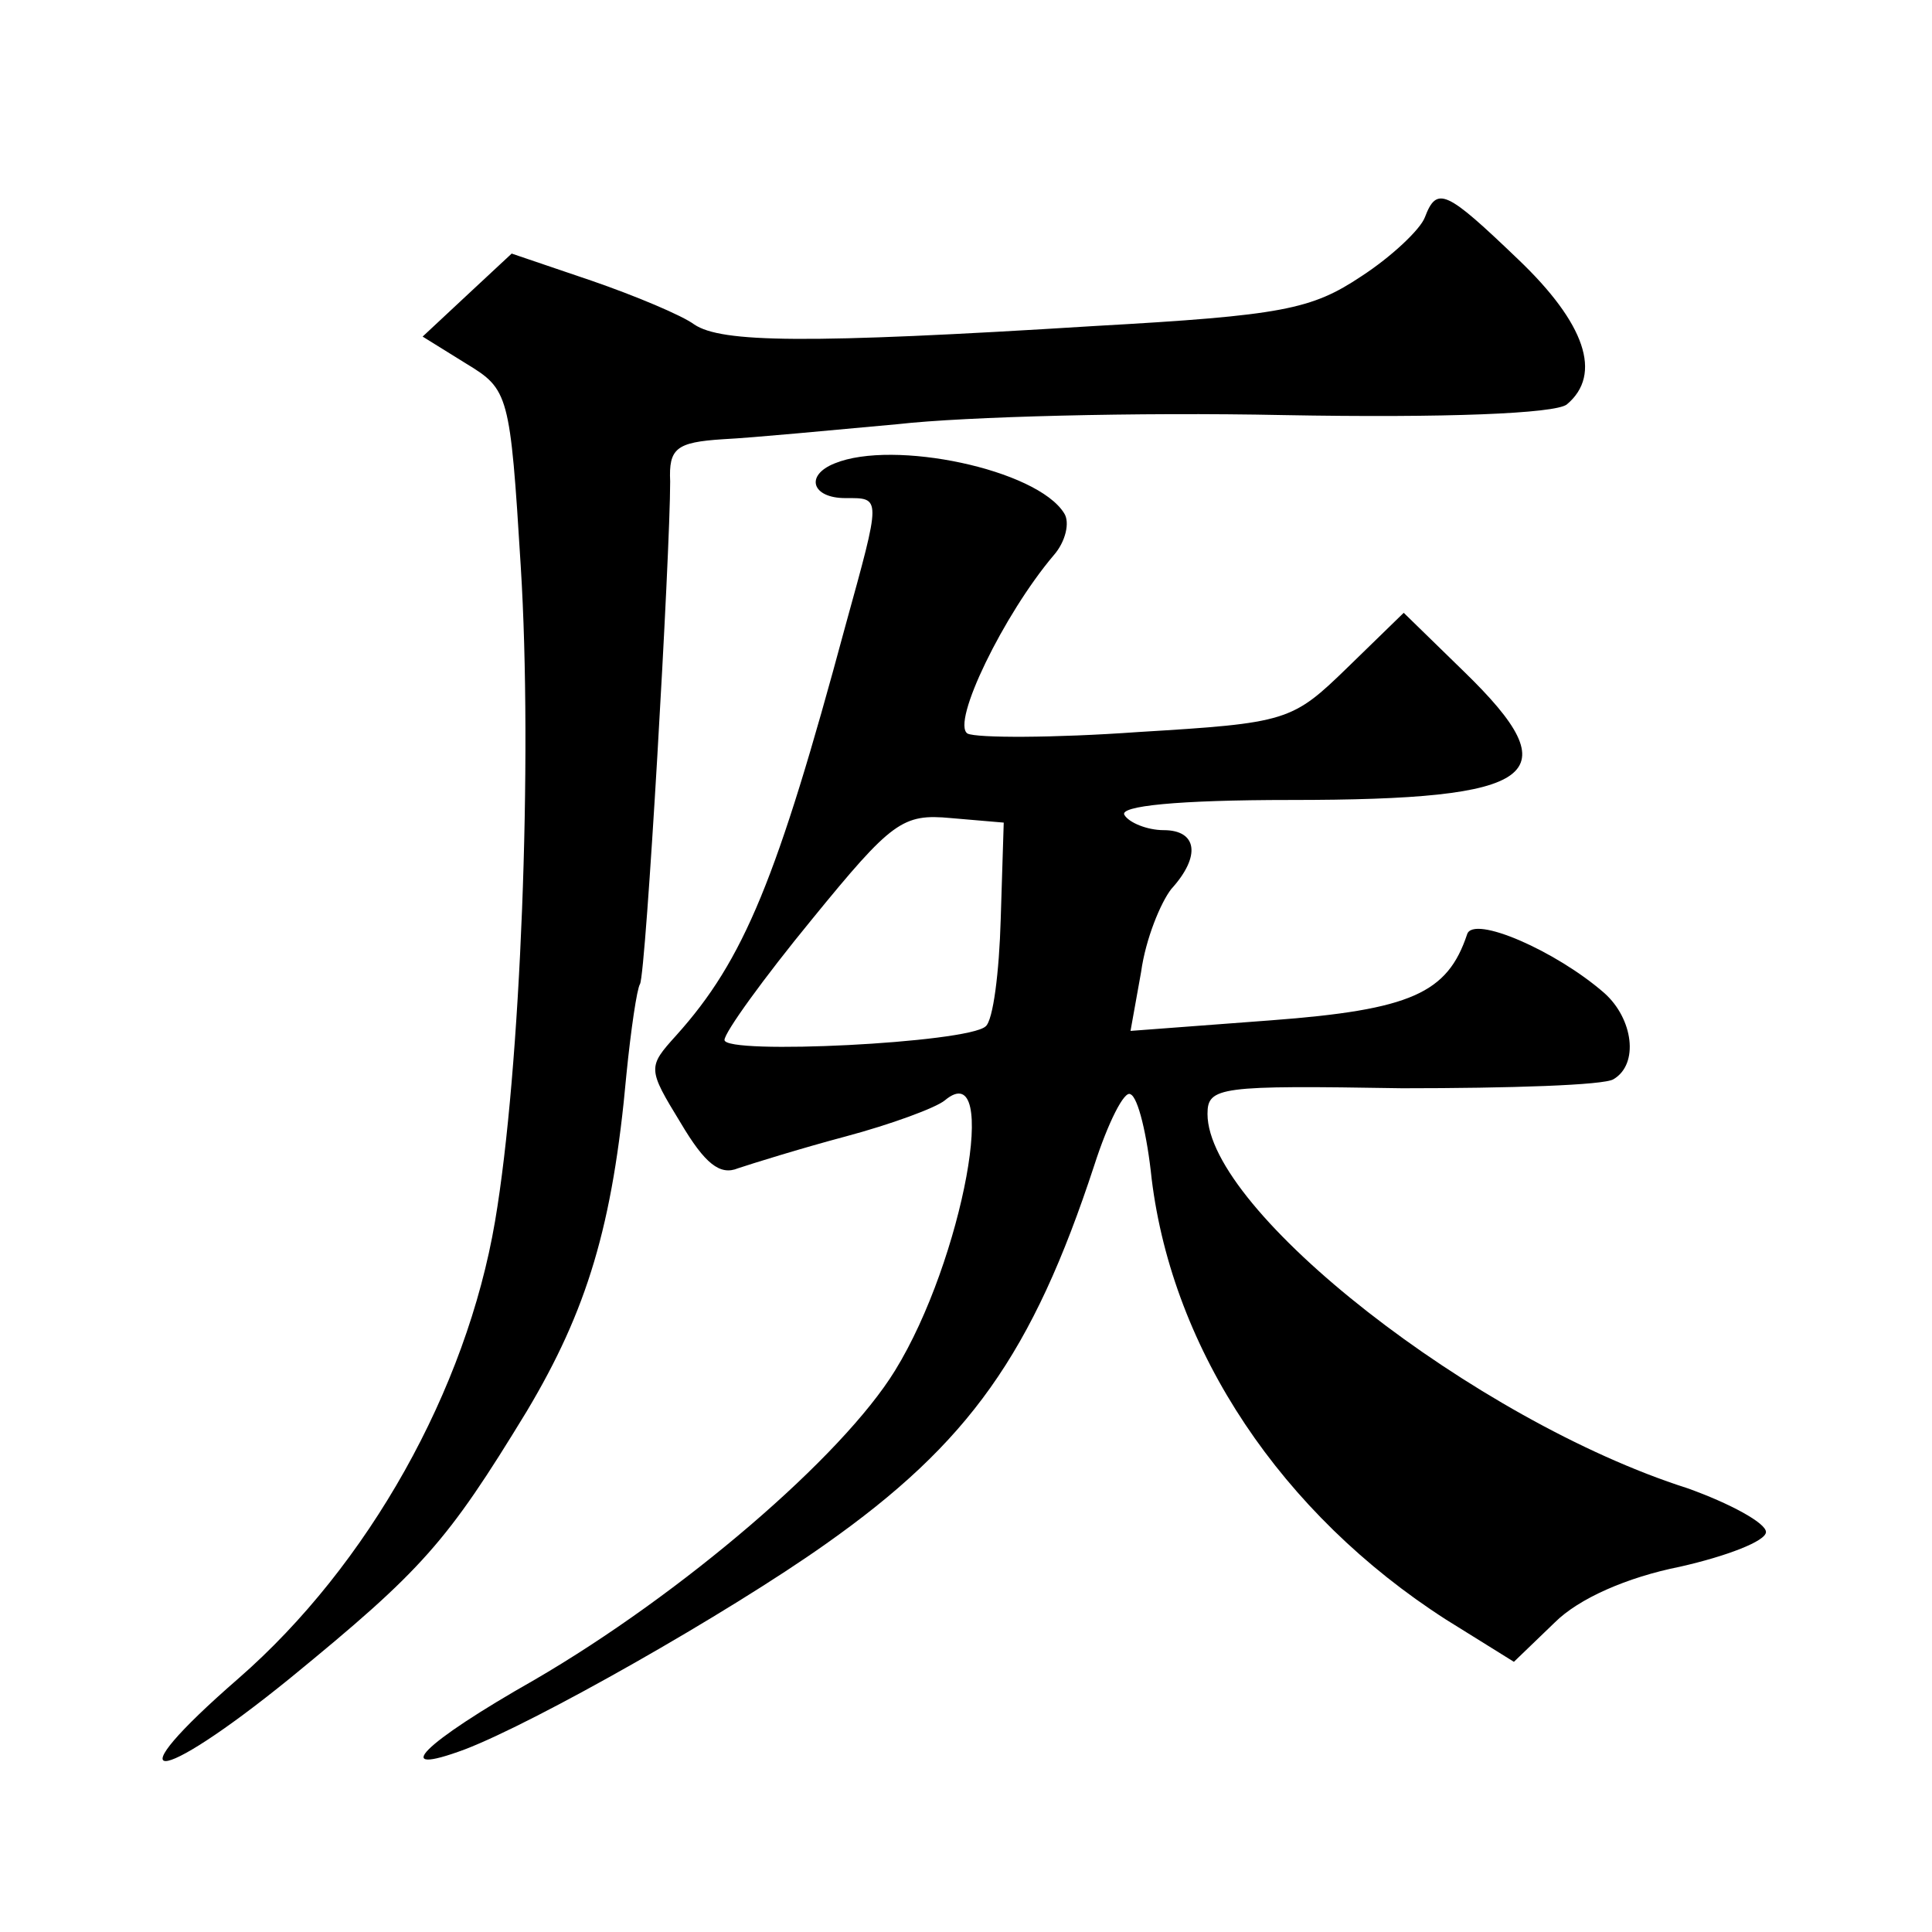
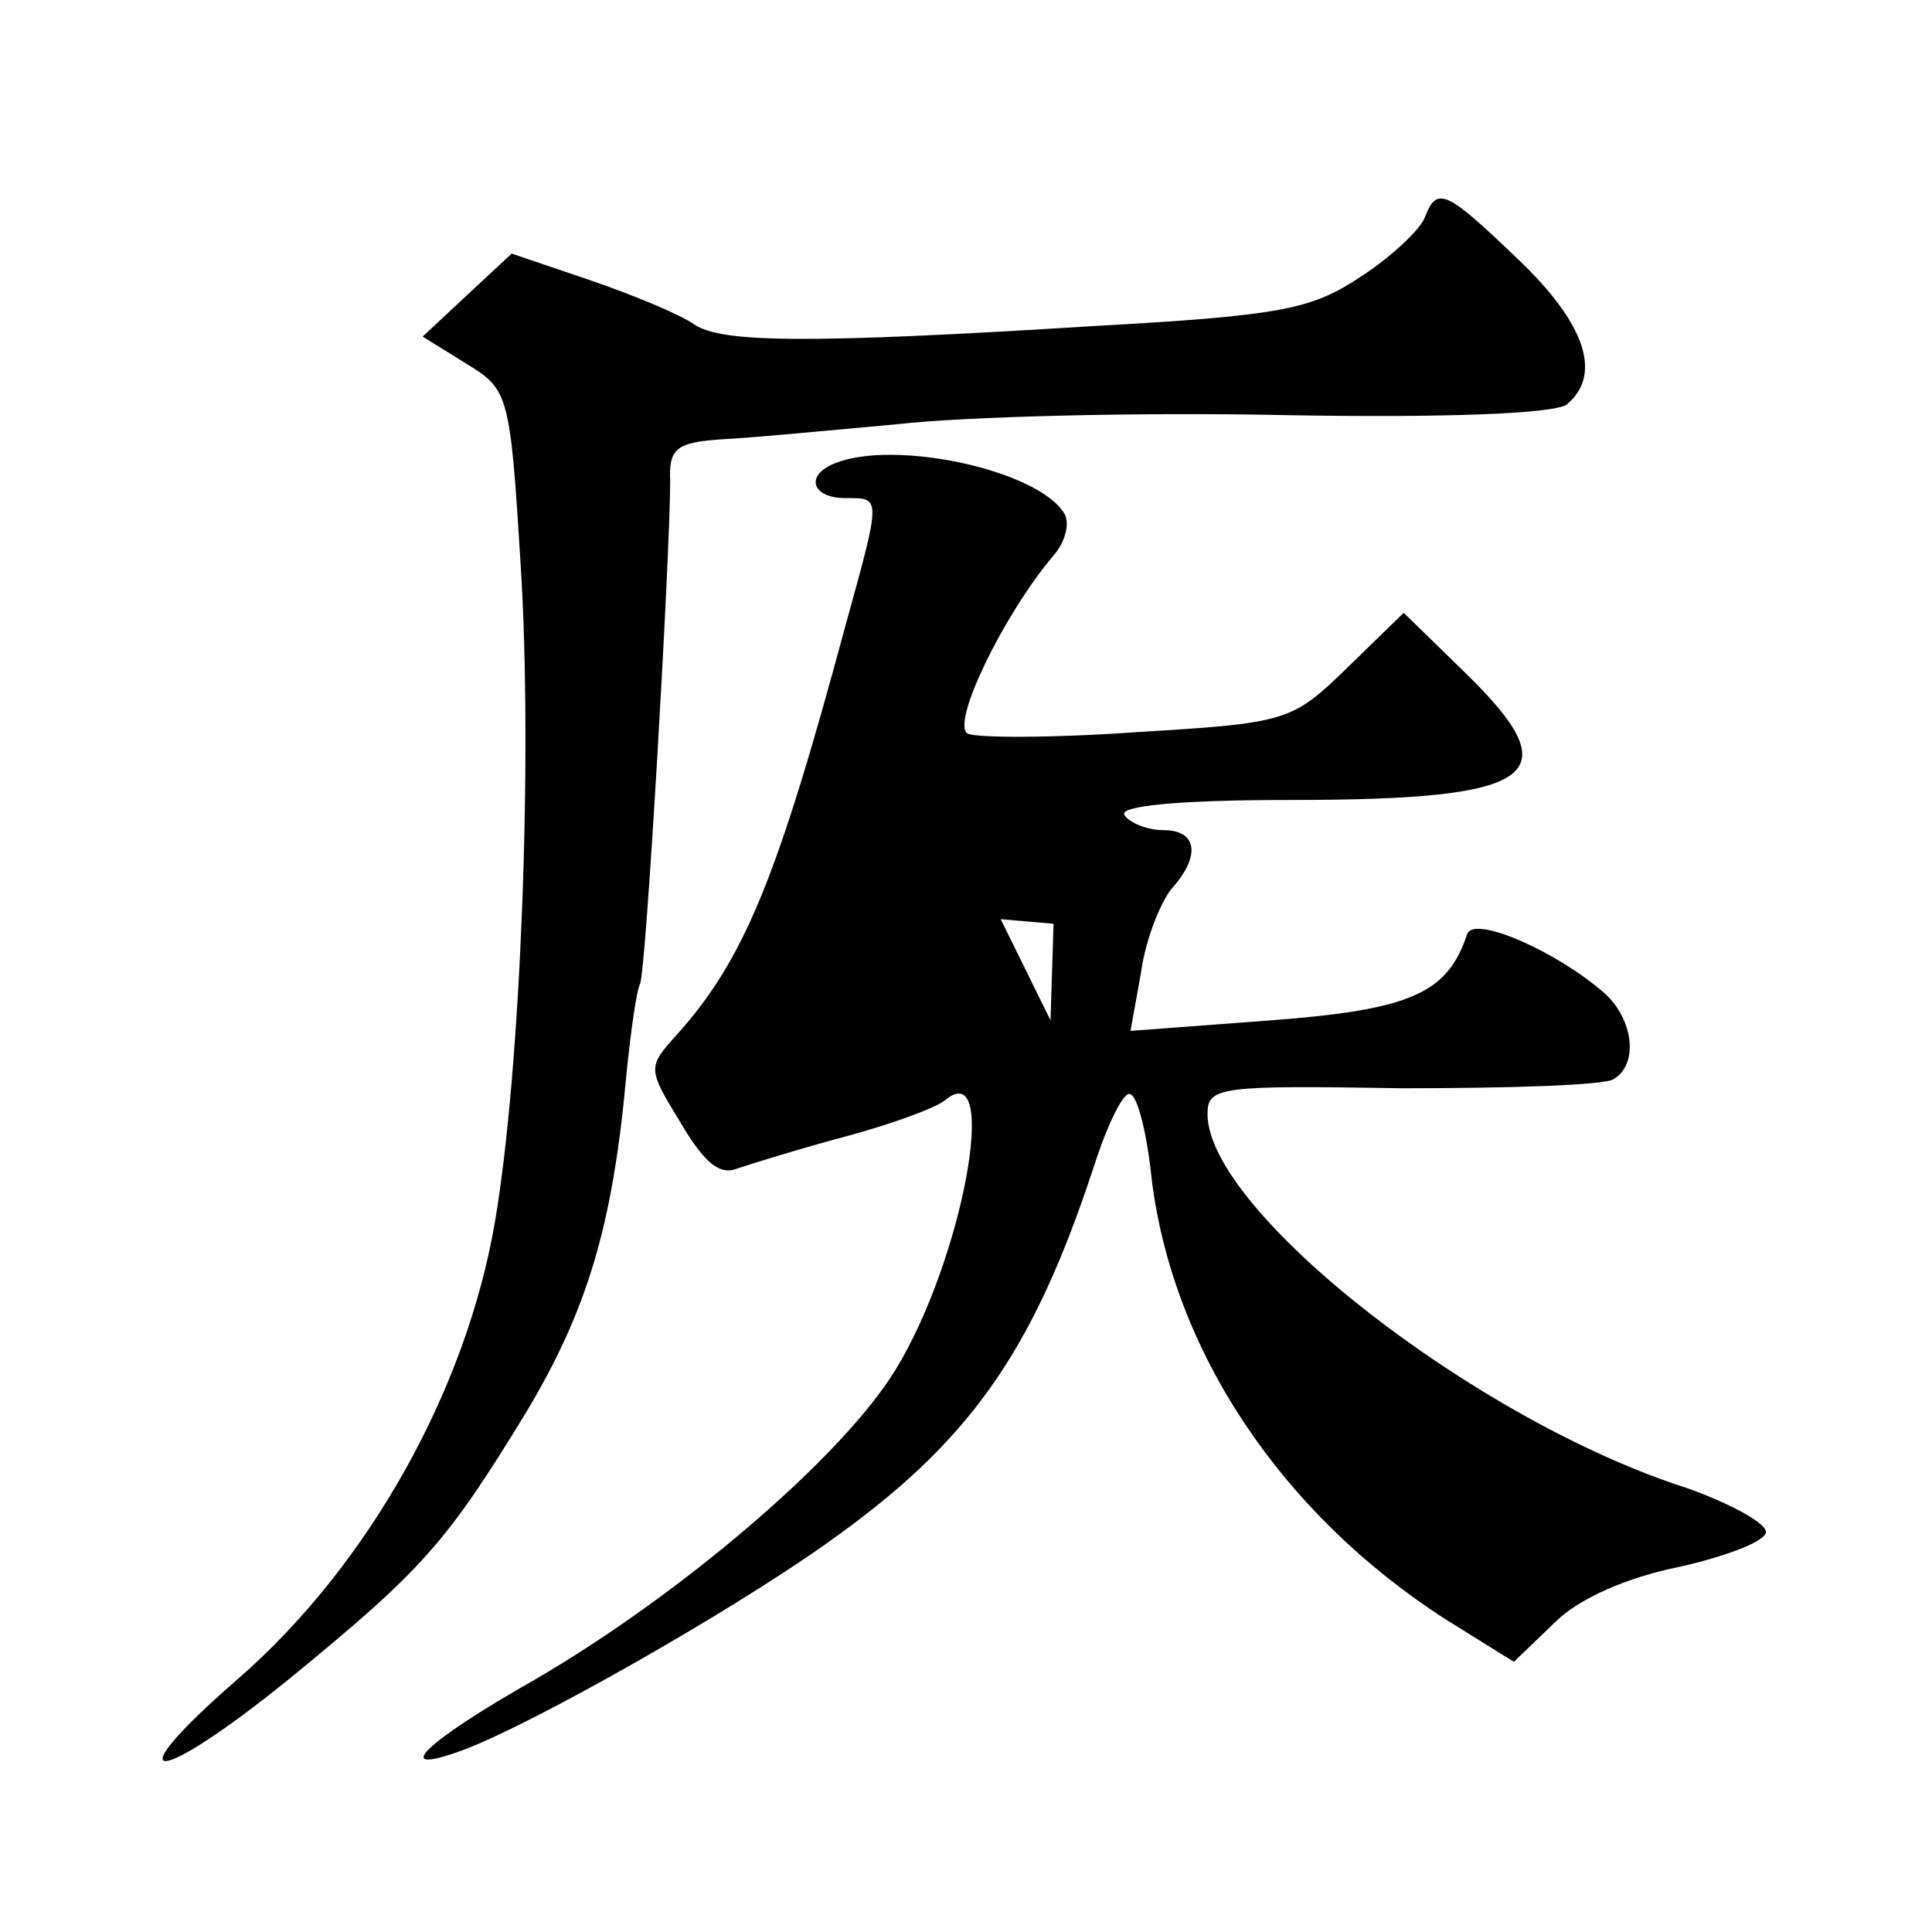
<svg xmlns="http://www.w3.org/2000/svg" version="1.0" width="128pt" height="128pt" viewBox="0 0 128 128" preserveAspectRatio="xMidYMid meet">
  <g transform="translate(0,128) scale(0.1,-0.1)" fill="#0" stroke="none">
-     <path d="M944 1136 c-3 -8 -22 -26 -42 -39 -33 -22 -52 -26 -177 -33 -192 -12 -247 -11 -265 1 -8 6 -39 19 -68 29 l-53 18 -29 -27 -30 -28 29 -18 c28 -17 29 -20 36 -134 8 -128 0 -334 -17 -434 -19 -112 -84 -228 -170 -303 -84 -73 -56 -73 34 0 88 72 104 90 157 177 40 67 57 123 66 223 3 30 7 57 9 60 4 7 20 285 20 333 -1 22 4 26 35 28 20 1 72 6 116 10 44 5 159 8 255 6 108 -2 180 1 188 7 24 20 12 54 -32 96 -48 46 -54 49 -62 28z M553 973 c-20 -8 -15 -23 7 -23 24 0 24 2 0 -85 -45 -167 -67 -221 -112 -271 -19 -21 -19 -22 3 -58 16 -27 26 -35 38 -30 9 3 41 13 71 21 30 8 60 19 66 24 37 31 12 -106 -33 -179 -35 -57 -141 -148 -239 -205 -74 -42 -97 -65 -46 -46 47 18 174 90 239 136 95 67 137 126 178 251 9 28 20 50 24 47 5 -2 11 -27 14 -56 14 -114 86 -222 195 -292 l45 -28 27 26 c16 16 48 30 83 37 31 7 57 17 57 23 0 6 -24 19 -52 29 -141 45 -318 184 -318 248 0 18 8 19 129 17 71 0 134 2 140 6 17 10 13 40 -6 57 -32 28 -87 52 -91 39 -13 -39 -37 -50 -130 -57 l-93 -7 7 39 c3 22 13 46 20 55 20 22 17 39 -5 39 -11 0 -23 5 -26 10 -4 6 35 10 110 10 165 0 186 16 115 85 l-40 39 -37 -36 c-37 -36 -40 -37 -139 -43 -56 -4 -107 -4 -113 -1 -11 7 24 79 57 118 8 9 11 22 7 28 -18 29 -113 49 -152 33z m110 -302 c-1 -35 -5 -67 -10 -71 -12 -11 -173 -19 -173 -9 0 5 26 41 58 80 53 65 60 70 92 67 l35 -3 -2 -64z" />
+     <path d="M944 1136 c-3 -8 -22 -26 -42 -39 -33 -22 -52 -26 -177 -33 -192 -12 -247 -11 -265 1 -8 6 -39 19 -68 29 l-53 18 -29 -27 -30 -28 29 -18 c28 -17 29 -20 36 -134 8 -128 0 -334 -17 -434 -19 -112 -84 -228 -170 -303 -84 -73 -56 -73 34 0 88 72 104 90 157 177 40 67 57 123 66 223 3 30 7 57 9 60 4 7 20 285 20 333 -1 22 4 26 35 28 20 1 72 6 116 10 44 5 159 8 255 6 108 -2 180 1 188 7 24 20 12 54 -32 96 -48 46 -54 49 -62 28z M553 973 c-20 -8 -15 -23 7 -23 24 0 24 2 0 -85 -45 -167 -67 -221 -112 -271 -19 -21 -19 -22 3 -58 16 -27 26 -35 38 -30 9 3 41 13 71 21 30 8 60 19 66 24 37 31 12 -106 -33 -179 -35 -57 -141 -148 -239 -205 -74 -42 -97 -65 -46 -46 47 18 174 90 239 136 95 67 137 126 178 251 9 28 20 50 24 47 5 -2 11 -27 14 -56 14 -114 86 -222 195 -292 l45 -28 27 26 c16 16 48 30 83 37 31 7 57 17 57 23 0 6 -24 19 -52 29 -141 45 -318 184 -318 248 0 18 8 19 129 17 71 0 134 2 140 6 17 10 13 40 -6 57 -32 28 -87 52 -91 39 -13 -39 -37 -50 -130 -57 l-93 -7 7 39 c3 22 13 46 20 55 20 22 17 39 -5 39 -11 0 -23 5 -26 10 -4 6 35 10 110 10 165 0 186 16 115 85 l-40 39 -37 -36 c-37 -36 -40 -37 -139 -43 -56 -4 -107 -4 -113 -1 -11 7 24 79 57 118 8 9 11 22 7 28 -18 29 -113 49 -152 33z m110 -302 l35 -3 -2 -64z" />
  </g>
</svg>